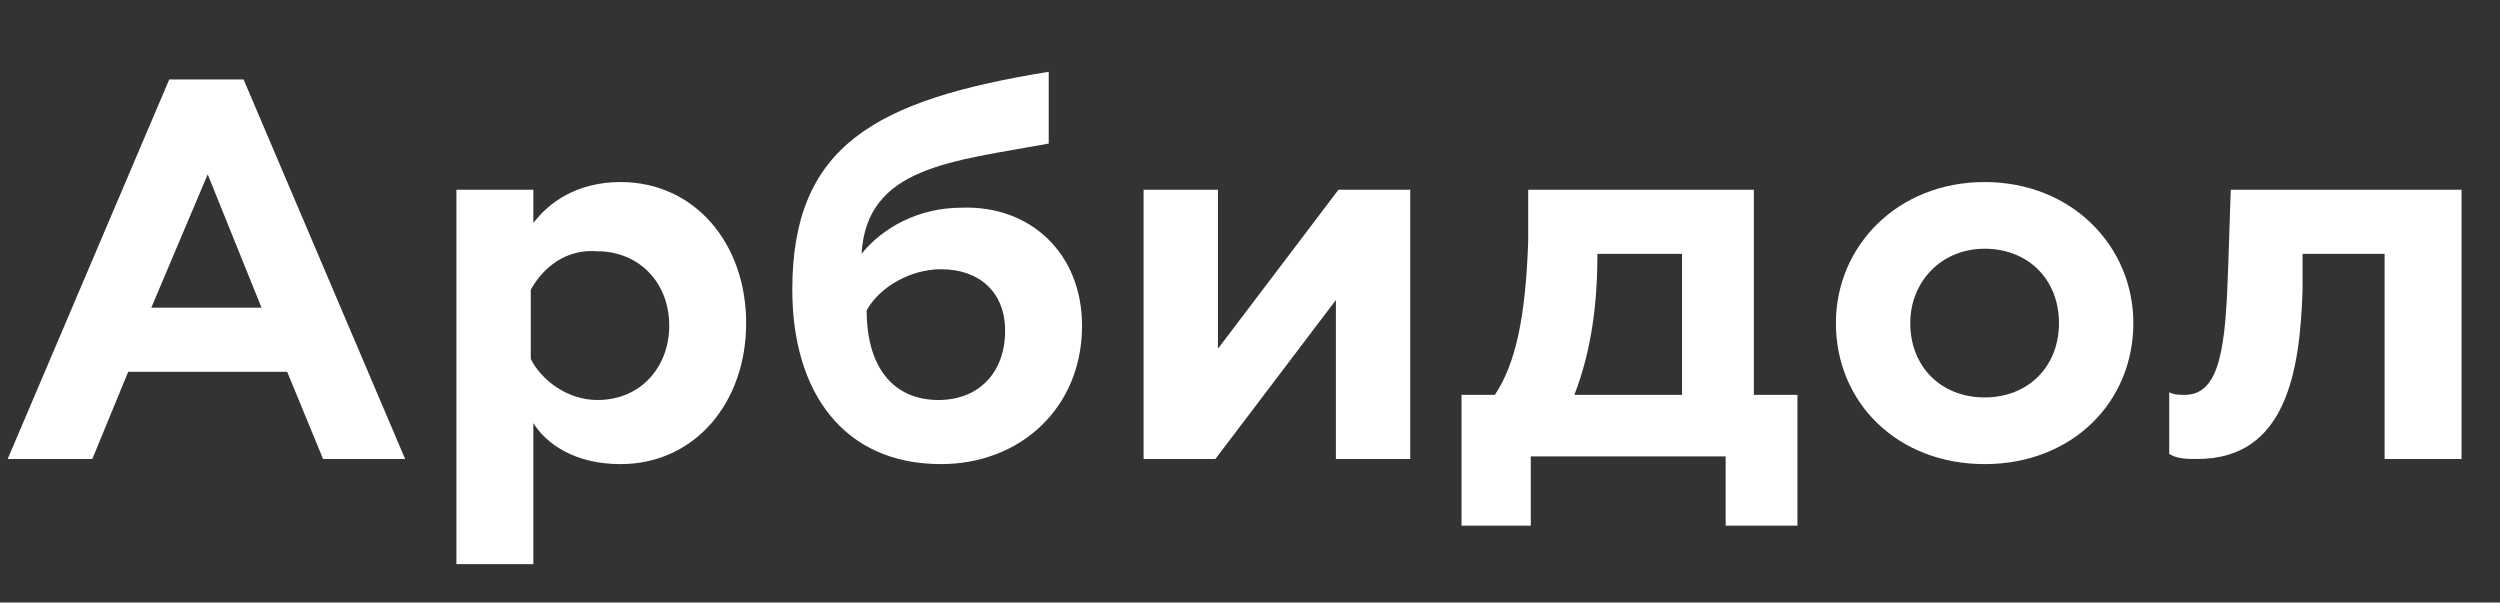
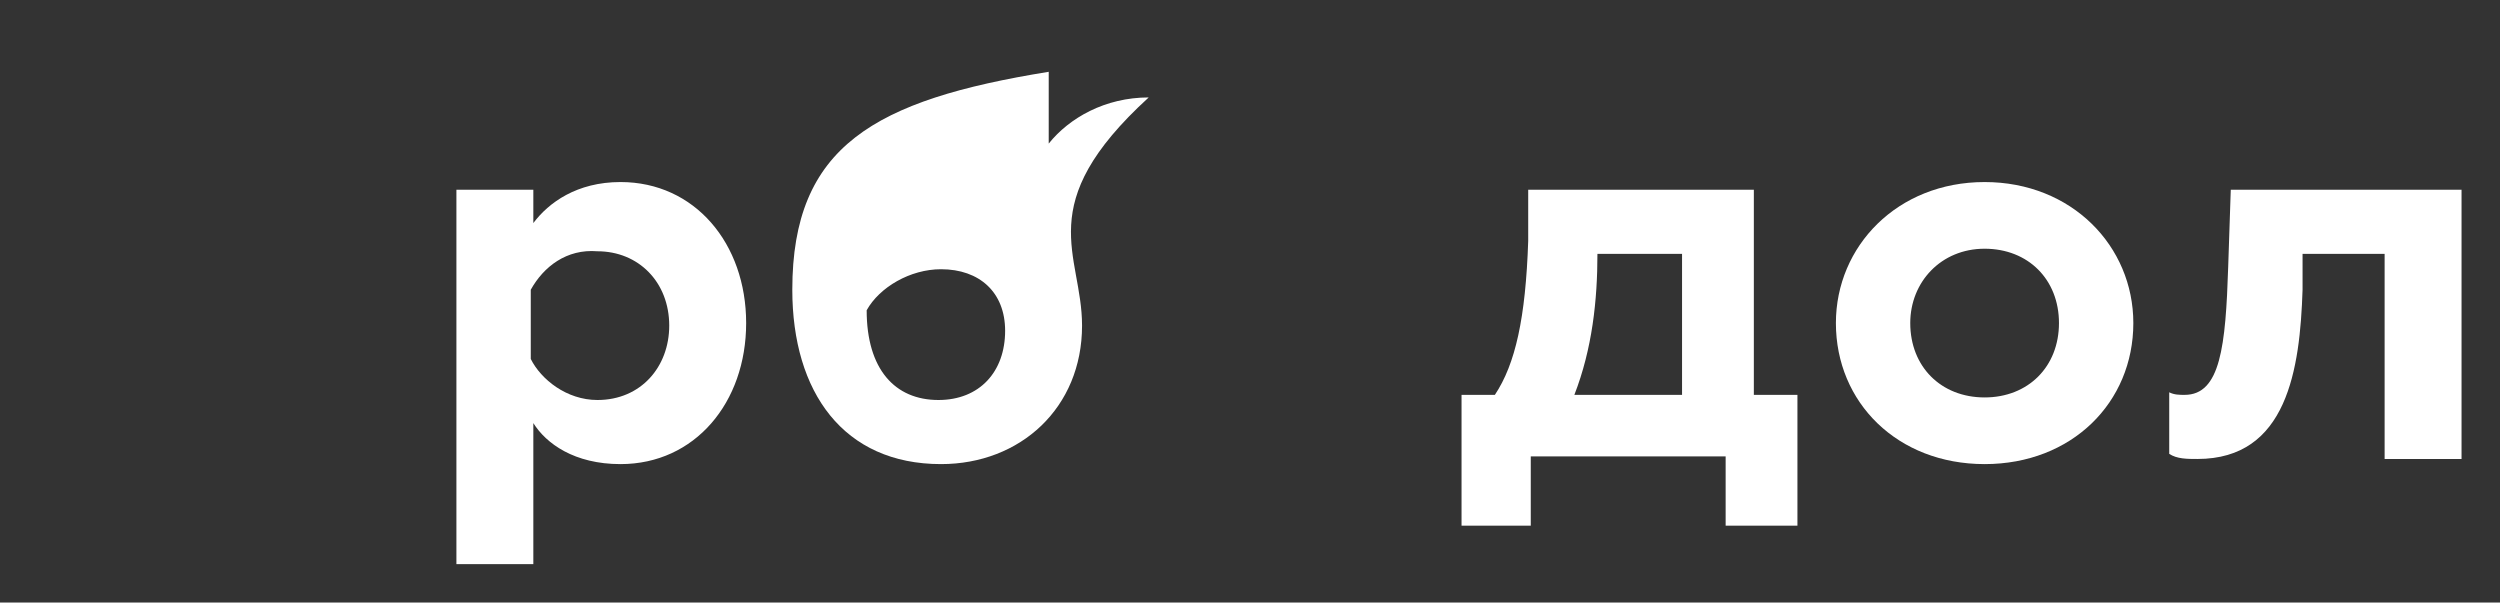
<svg xmlns="http://www.w3.org/2000/svg" version="1.1" id="Слой_1" x="0px" y="0px" width="97.5" height="23.5" viewBox="0 0 97.5 23.5" style="enable-background:new 0 0 97.5 23.5;" xml:space="preserve">
  <rect x="0" y="0" width="97.5" height="23.5" fill="#333333" stroke="none" />
  <style type="text/css">
	.st0{fill:#FFFFFF;}
</style>
  <g>
    <g>
-       <path class="st0" d="M6.6,3.1h2.9l6.3,14.8h-3.2l-1.4-3.4H5l-1.4,3.4H0.3L6.6,3.1z M10.2,12L8.1,6.8L5.9,12H10.2z" />
      <path class="st0" d="M29.1,12.6c0,3.1-2,5.5-4.9,5.5c-1.8,0-2.9-0.8-3.4-1.6V22h-3V7.4h3v1.3c0.6-0.8,1.7-1.6,3.4-1.6    C27.1,7.1,29.1,9.5,29.1,12.6z M20.7,11.3V14c0.4,0.8,1.4,1.6,2.6,1.6c1.7,0,2.8-1.3,2.8-2.9c0-1.7-1.2-2.9-2.8-2.9    C22.1,9.7,21.2,10.4,20.7,11.3z" />
-       <path class="st0" d="M42.2,12.7c0,3.2-2.4,5.4-5.5,5.4c-3.8,0-5.8-2.8-5.8-6.8c0-5.6,3.2-7.4,10-8.5v2.8c-3.8,0.7-7.1,0.9-7.3,4.3    c0.8-1,2.2-1.8,3.9-1.8C40.2,8,42.2,9.9,42.2,12.7z M39.2,12.9c0-1.5-1-2.4-2.5-2.4c-1.2,0-2.4,0.7-2.9,1.6c0,2.3,1.1,3.5,2.8,3.5    C38.2,15.6,39.2,14.5,39.2,12.9z" />
-       <path class="st0" d="M44.6,7.4h2.9v6.2l4.7-6.2H55v10.5h-2.9v-6.2l-4.7,6.2h-2.8V7.4z" />
+       <path class="st0" d="M42.2,12.7c0,3.2-2.4,5.4-5.5,5.4c-3.8,0-5.8-2.8-5.8-6.8c0-5.6,3.2-7.4,10-8.5v2.8c0.8-1,2.2-1.8,3.9-1.8C40.2,8,42.2,9.9,42.2,12.7z M39.2,12.9c0-1.5-1-2.4-2.5-2.4c-1.2,0-2.4,0.7-2.9,1.6c0,2.3,1.1,3.5,2.8,3.5    C38.2,15.6,39.2,14.5,39.2,12.9z" />
      <path class="st0" d="M57,15.4h1.3c0.8-1.2,1.2-3,1.3-6l0-2h8.8v8h1.7v5.1h-2.8v-2.7h-7.6v2.7H57V15.4z M65.6,15.4V9.9h-3.3    c0,1.8-0.2,3.7-0.9,5.5H65.6z" />
      <path class="st0" d="M71.6,12.6c0-3,2.4-5.5,5.8-5.5c3.4,0,5.8,2.5,5.8,5.5c0,3.1-2.4,5.5-5.8,5.5C74,18.1,71.6,15.7,71.6,12.6z     M80.3,12.6c0-1.7-1.2-2.9-2.9-2.9s-2.9,1.3-2.9,2.9c0,1.7,1.2,2.9,2.9,2.9S80.3,14.3,80.3,12.6z" />
      <path class="st0" d="M89.8,11.3c-0.1,3.1-0.6,6.6-4.1,6.6c-0.4,0-0.8,0-1.1-0.2v-2.4c0.2,0.1,0.4,0.1,0.6,0.1c1.4,0,1.6-1.9,1.7-5    L87,7.4h9v10.5h-3v-8h-3.2L89.8,11.3z" />
    </g>
  </g>
</svg>